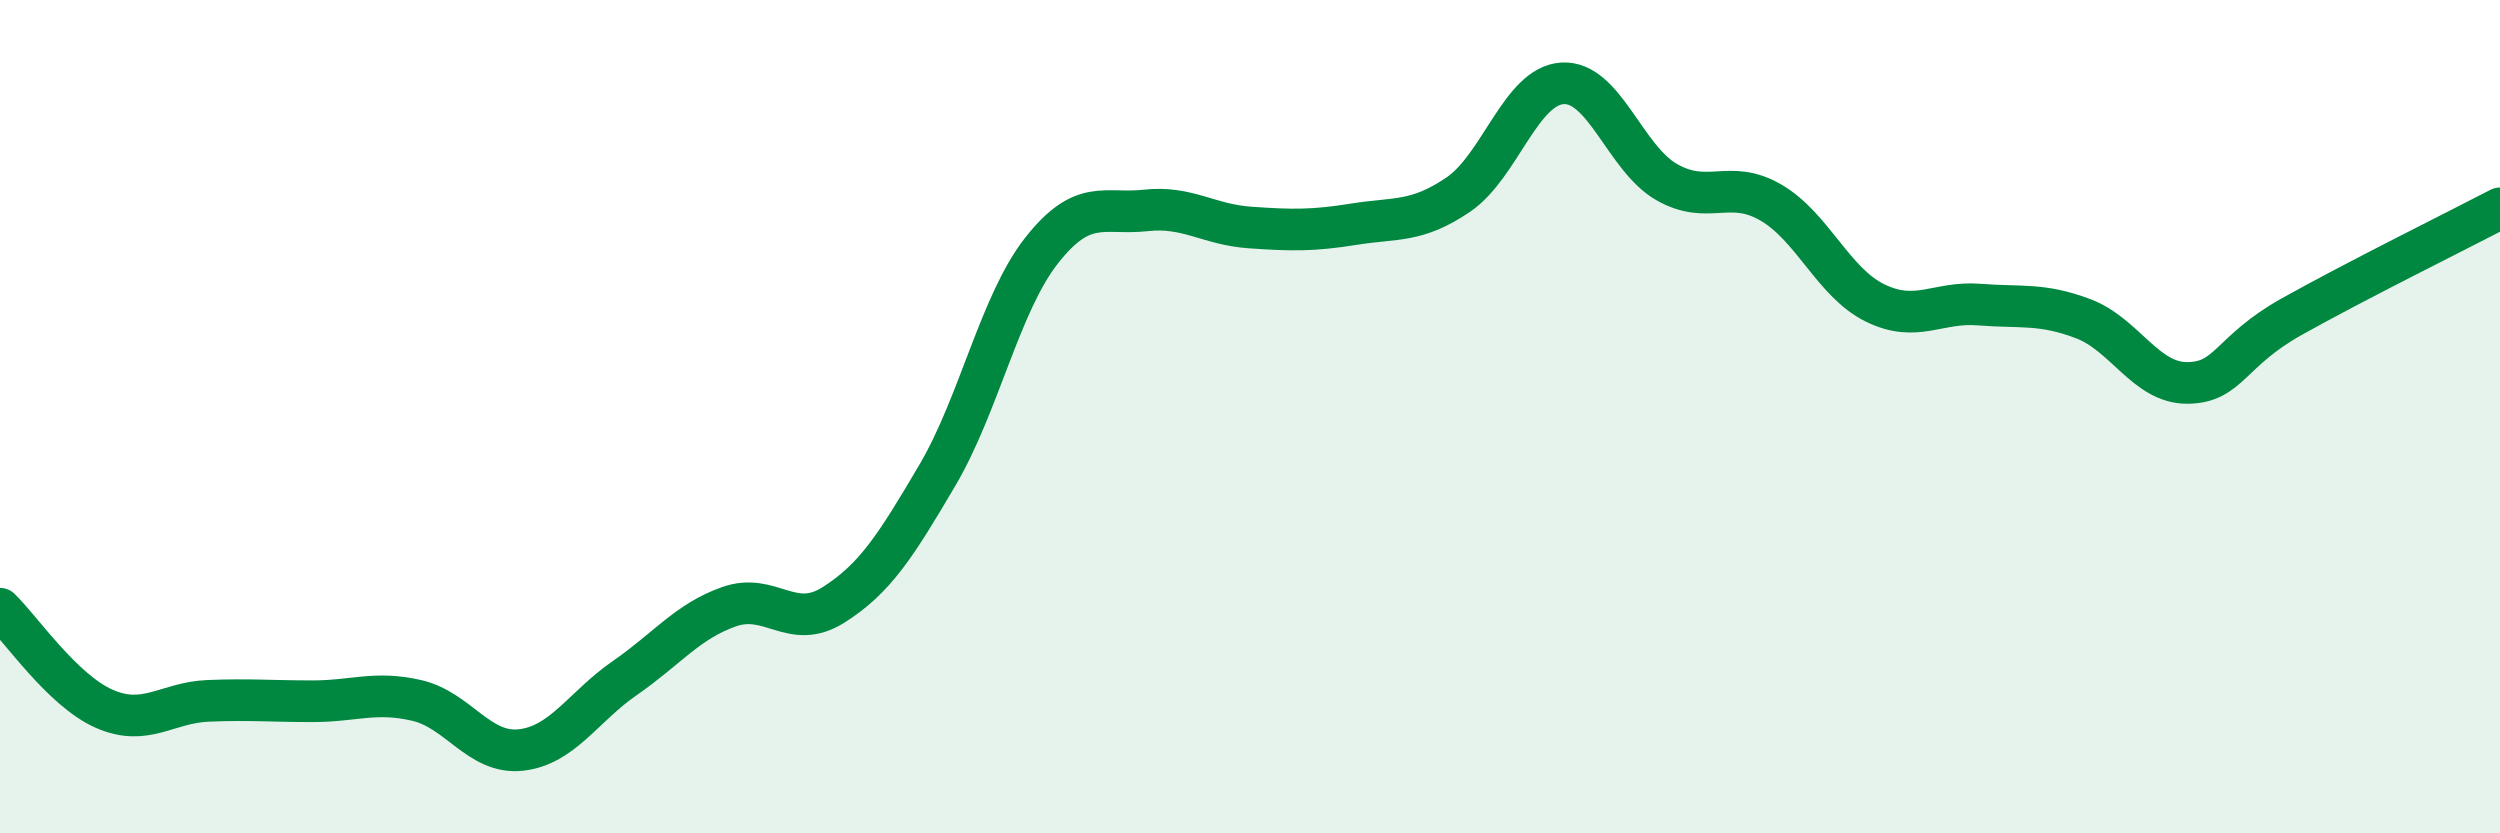
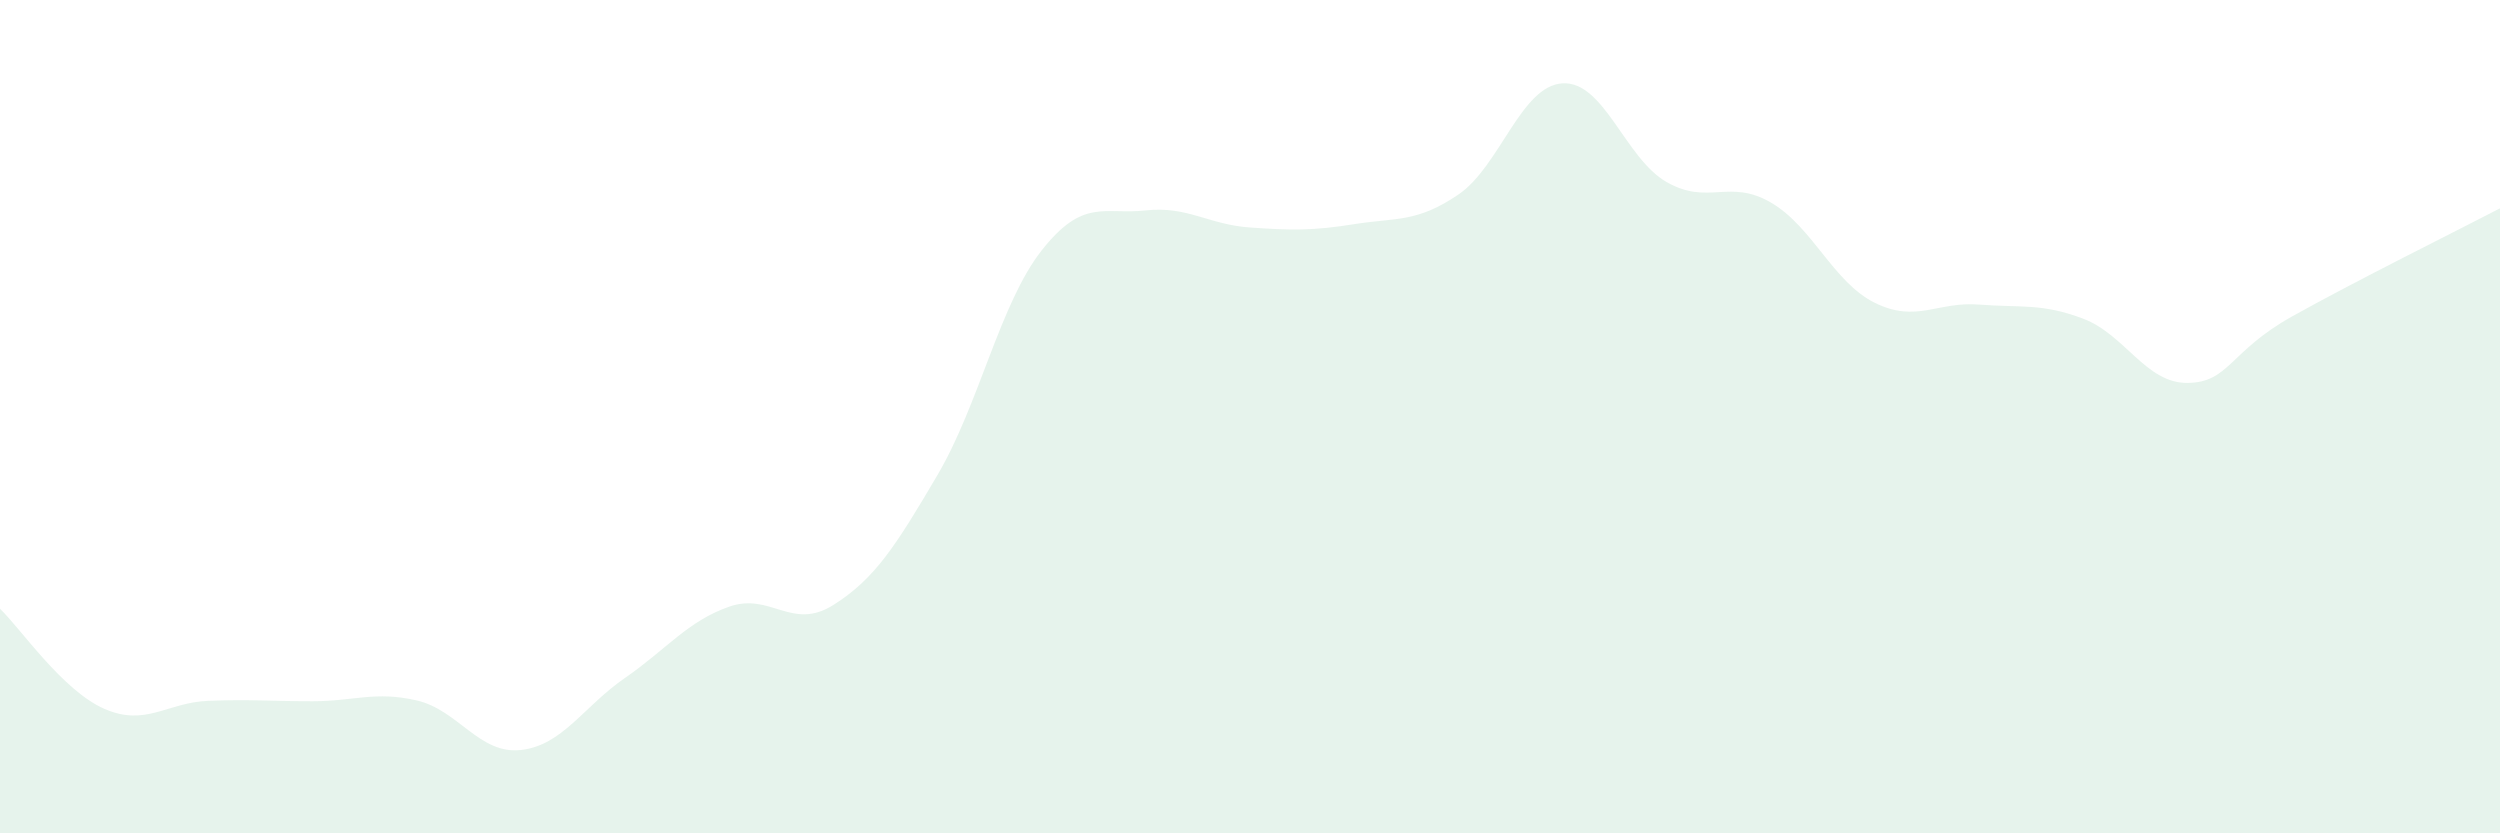
<svg xmlns="http://www.w3.org/2000/svg" width="60" height="20" viewBox="0 0 60 20">
  <path d="M 0,14.61 C 0.5,15.09 1.5,16.57 2.5,17.01 C 3.5,17.45 4,16.86 5,16.82 C 6,16.78 6.5,16.83 7.5,16.83 C 8.5,16.83 9,16.58 10,16.81 C 11,17.04 11.5,18.11 12.5,18 C 13.5,17.89 14,16.96 15,16.27 C 16,15.58 16.5,14.91 17.5,14.56 C 18.5,14.21 19,15.15 20,14.52 C 21,13.89 21.5,13.1 22.5,11.4 C 23.5,9.7 24,7.28 25,6.01 C 26,4.74 26.5,5.16 27.5,5.05 C 28.5,4.94 29,5.39 30,5.46 C 31,5.53 31.5,5.54 32.5,5.38 C 33.5,5.22 34,5.35 35,4.67 C 36,3.99 36.5,2.06 37.5,2 C 38.5,1.94 39,3.8 40,4.37 C 41,4.94 41.5,4.28 42.5,4.86 C 43.5,5.44 44,6.78 45,7.27 C 46,7.76 46.5,7.23 47.5,7.31 C 48.5,7.39 49,7.27 50,7.65 C 51,8.03 51.5,9.2 52.5,9.19 C 53.5,9.18 53.5,8.44 55,7.6 C 56.5,6.76 59,5.52 60,5L60 20L0 20Z" fill="#008740" opacity="0.1" stroke-linecap="round" stroke-linejoin="round" />
-   <path d="M 0,14.61 C 0.5,15.09 1.5,16.57 2.5,17.01 C 3.5,17.45 4,16.86 5,16.82 C 6,16.78 6.5,16.83 7.5,16.83 C 8.5,16.83 9,16.58 10,16.81 C 11,17.04 11.5,18.11 12.5,18 C 13.5,17.89 14,16.96 15,16.27 C 16,15.58 16.5,14.91 17.5,14.56 C 18.5,14.21 19,15.15 20,14.52 C 21,13.89 21.5,13.1 22.5,11.4 C 23.5,9.7 24,7.28 25,6.01 C 26,4.74 26.5,5.16 27.5,5.05 C 28.5,4.94 29,5.39 30,5.46 C 31,5.53 31.5,5.54 32.5,5.38 C 33.5,5.22 34,5.35 35,4.67 C 36,3.99 36.5,2.06 37.5,2 C 38.5,1.94 39,3.8 40,4.37 C 41,4.94 41.5,4.28 42.5,4.86 C 43.5,5.44 44,6.78 45,7.27 C 46,7.76 46.5,7.23 47.5,7.31 C 48.5,7.39 49,7.27 50,7.65 C 51,8.03 51.5,9.2 52.5,9.19 C 53.5,9.18 53.5,8.44 55,7.6 C 56.5,6.76 59,5.52 60,5" stroke="#008740" stroke-width="1" fill="none" stroke-linecap="round" stroke-linejoin="round" />
</svg>